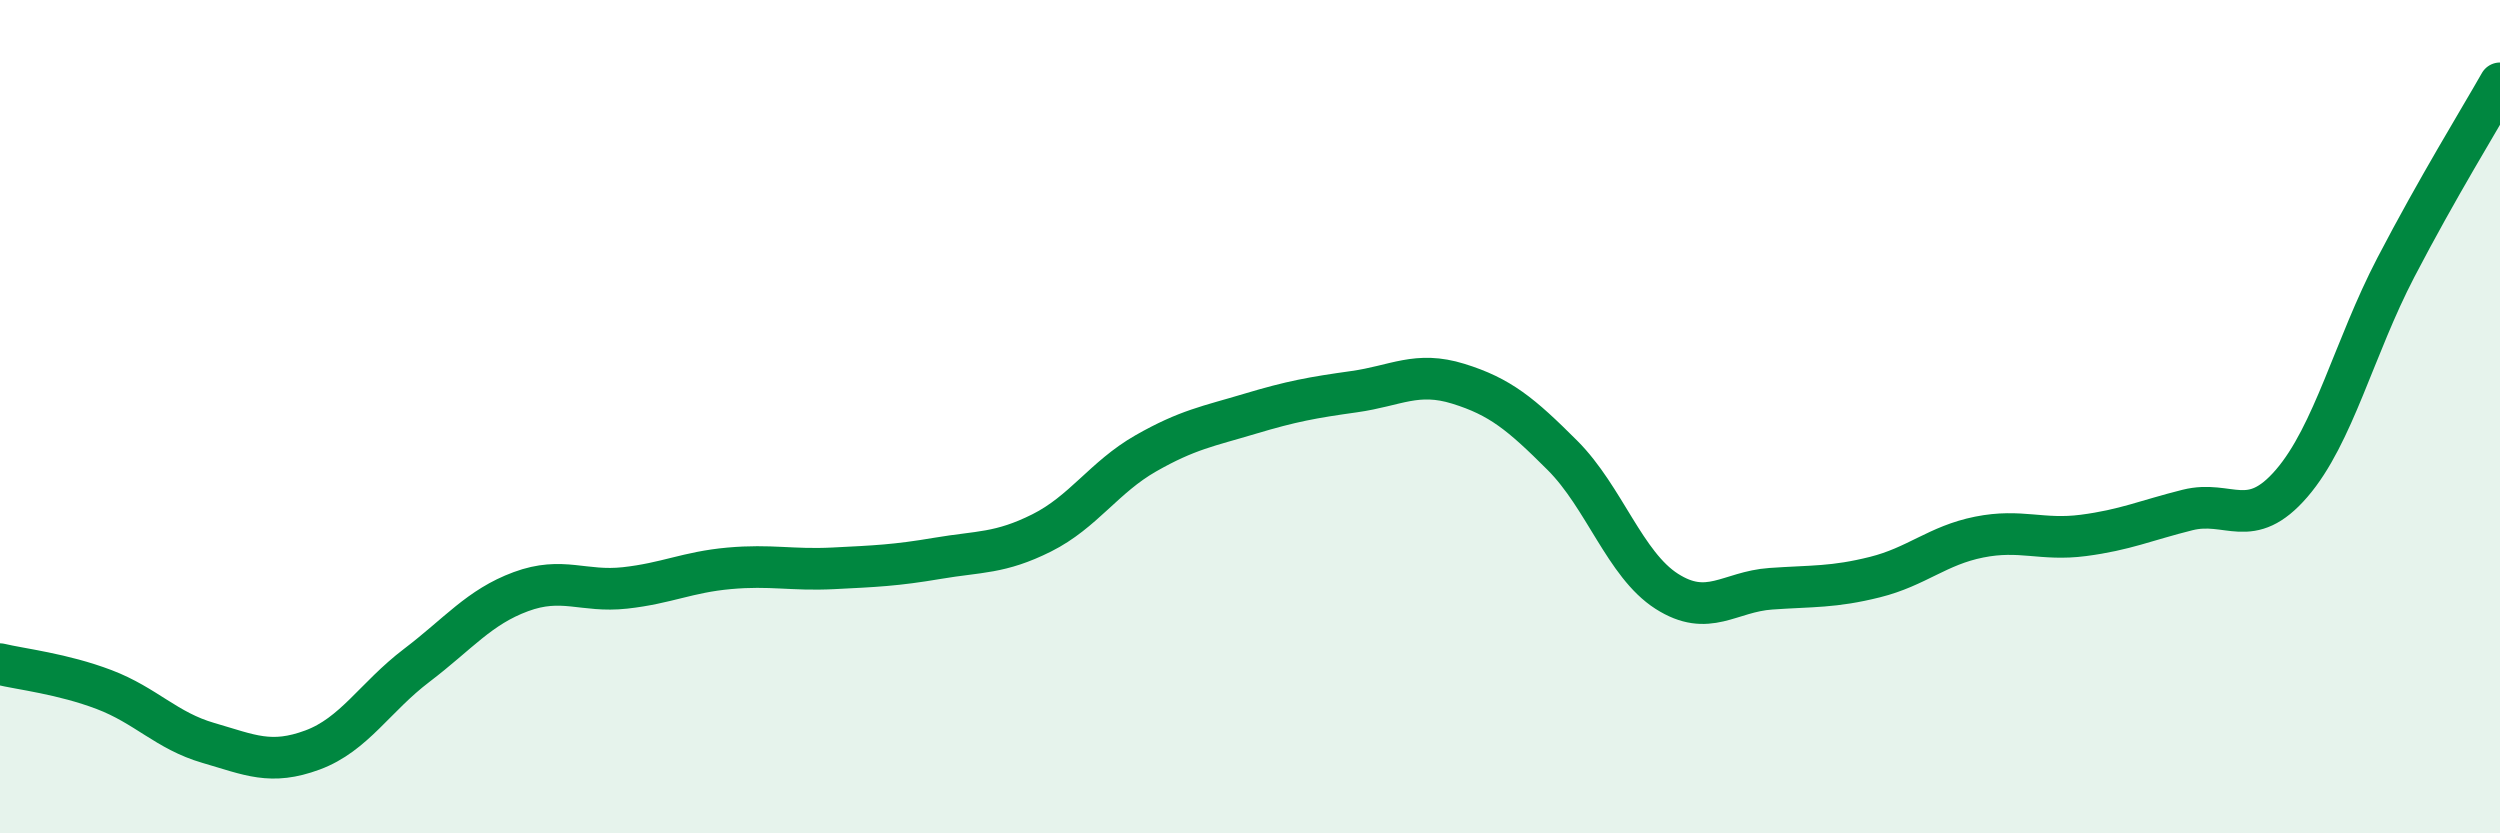
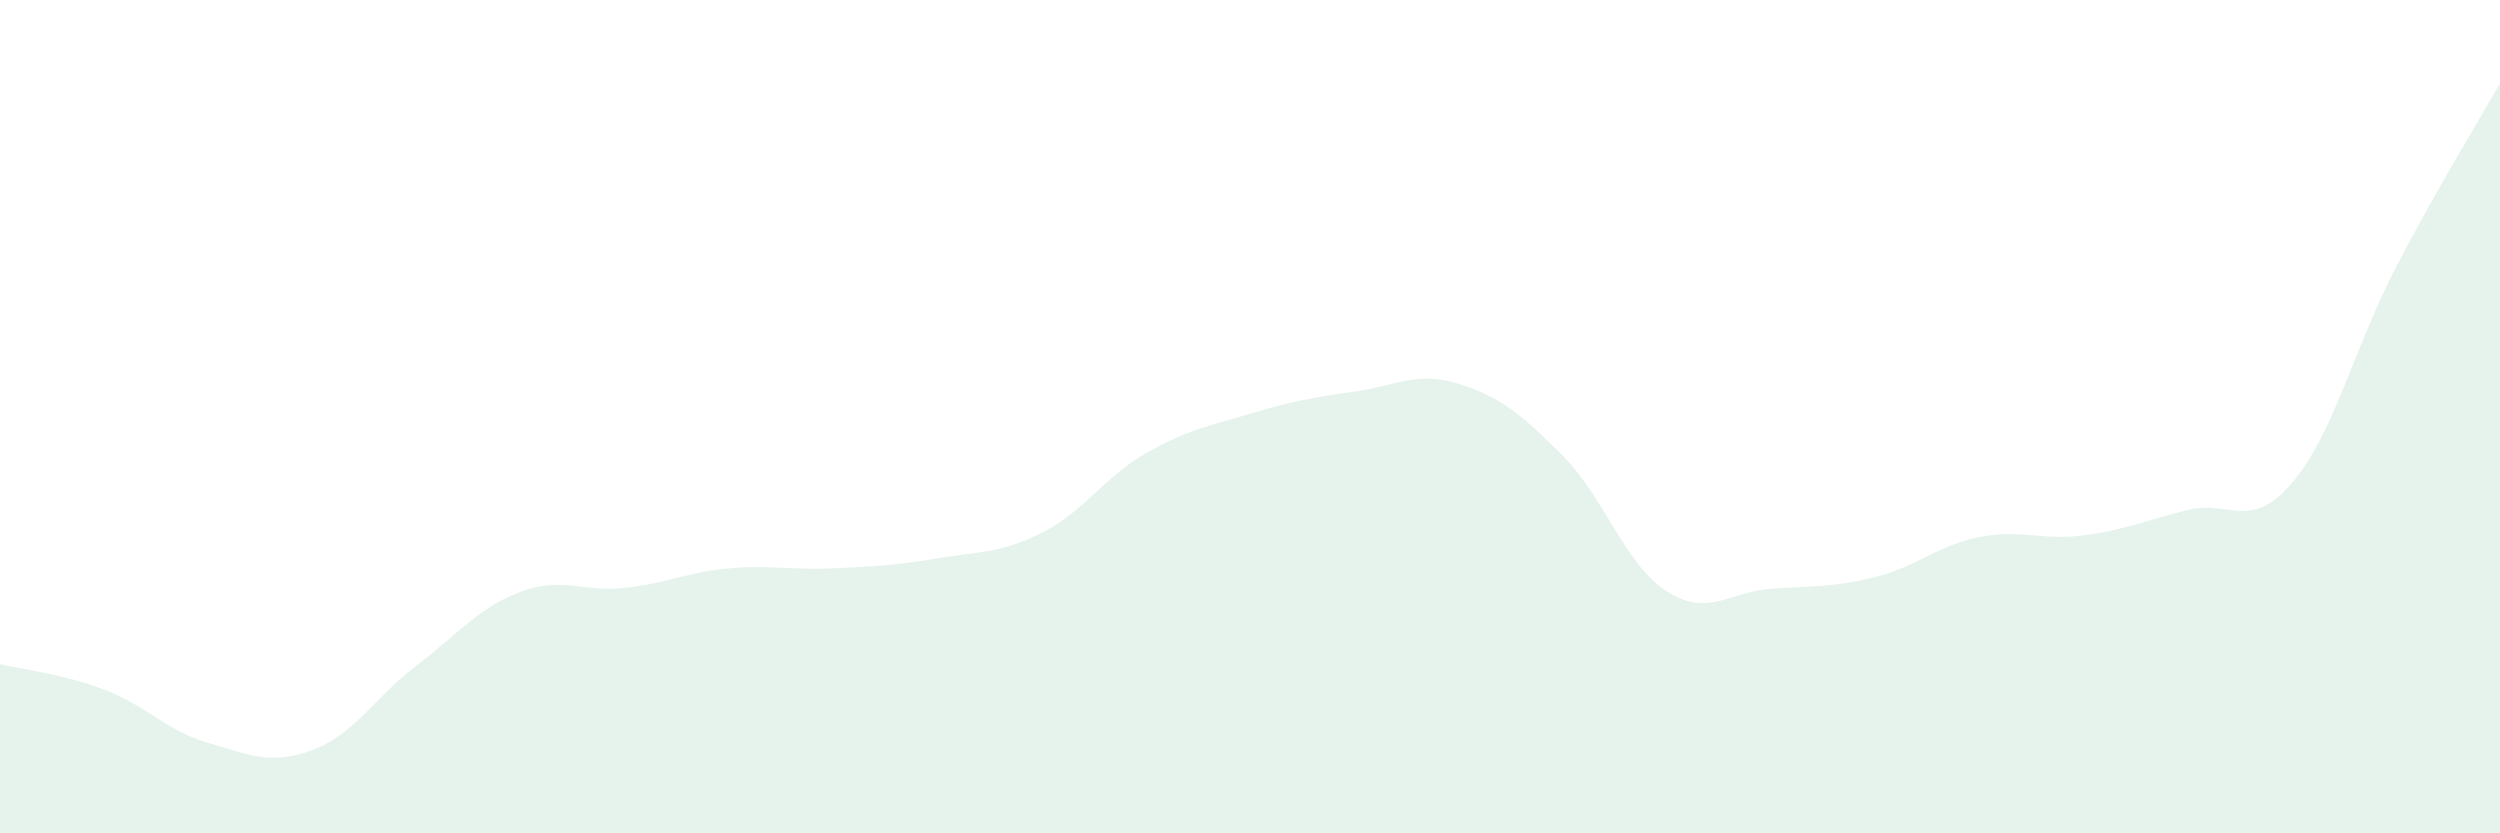
<svg xmlns="http://www.w3.org/2000/svg" width="60" height="20" viewBox="0 0 60 20">
  <path d="M 0,15.94 C 0.5,16.06 1.5,16.17 2.5,16.55 C 3.5,16.93 4,17.54 5,17.83 C 6,18.12 6.5,18.37 7.5,18 C 8.5,17.63 9,16.73 10,15.97 C 11,15.21 11.5,14.57 12.5,14.2 C 13.5,13.83 14,14.22 15,14.11 C 16,14 16.5,13.73 17.5,13.64 C 18.5,13.55 19,13.69 20,13.64 C 21,13.59 21.5,13.57 22.5,13.4 C 23.5,13.23 24,13.29 25,12.79 C 26,12.29 26.5,11.45 27.5,10.88 C 28.5,10.31 29,10.23 30,9.93 C 31,9.63 31.5,9.54 32.5,9.4 C 33.5,9.26 34,8.9 35,9.21 C 36,9.52 36.5,9.93 37.5,10.93 C 38.5,11.93 39,13.55 40,14.19 C 41,14.83 41.5,14.2 42.5,14.13 C 43.5,14.06 44,14.1 45,13.85 C 46,13.6 46.5,13.09 47.5,12.89 C 48.5,12.69 49,12.98 50,12.85 C 51,12.72 51.5,12.49 52.5,12.24 C 53.5,11.99 54,12.76 55,11.6 C 56,10.44 56.5,8.34 57.5,6.42 C 58.5,4.5 59.5,2.88 60,2L60 20L0 20Z" fill="#008740" opacity="0.1" stroke-linecap="round" stroke-linejoin="round" />
-   <path d="M 0,15.94 C 0.5,16.06 1.5,16.17 2.5,16.55 C 3.5,16.93 4,17.54 5,17.83 C 6,18.12 6.5,18.37 7.5,18 C 8.5,17.63 9,16.73 10,15.97 C 11,15.21 11.5,14.57 12.5,14.2 C 13.5,13.83 14,14.22 15,14.11 C 16,14 16.5,13.73 17.5,13.64 C 18.5,13.55 19,13.69 20,13.64 C 21,13.59 21.5,13.57 22.5,13.4 C 23.5,13.23 24,13.29 25,12.79 C 26,12.29 26.5,11.45 27.5,10.88 C 28.5,10.31 29,10.23 30,9.93 C 31,9.63 31.5,9.54 32.5,9.4 C 33.5,9.26 34,8.9 35,9.21 C 36,9.52 36.5,9.93 37.5,10.93 C 38.5,11.93 39,13.55 40,14.19 C 41,14.83 41.5,14.2 42.5,14.13 C 43.5,14.06 44,14.1 45,13.85 C 46,13.6 46.5,13.09 47.5,12.89 C 48.5,12.69 49,12.98 50,12.85 C 51,12.72 51.5,12.49 52.5,12.24 C 53.5,11.99 54,12.76 55,11.6 C 56,10.44 56.5,8.34 57.5,6.42 C 58.5,4.5 59.5,2.88 60,2" stroke="#008740" stroke-width="1" fill="none" stroke-linecap="round" stroke-linejoin="round" />
</svg>